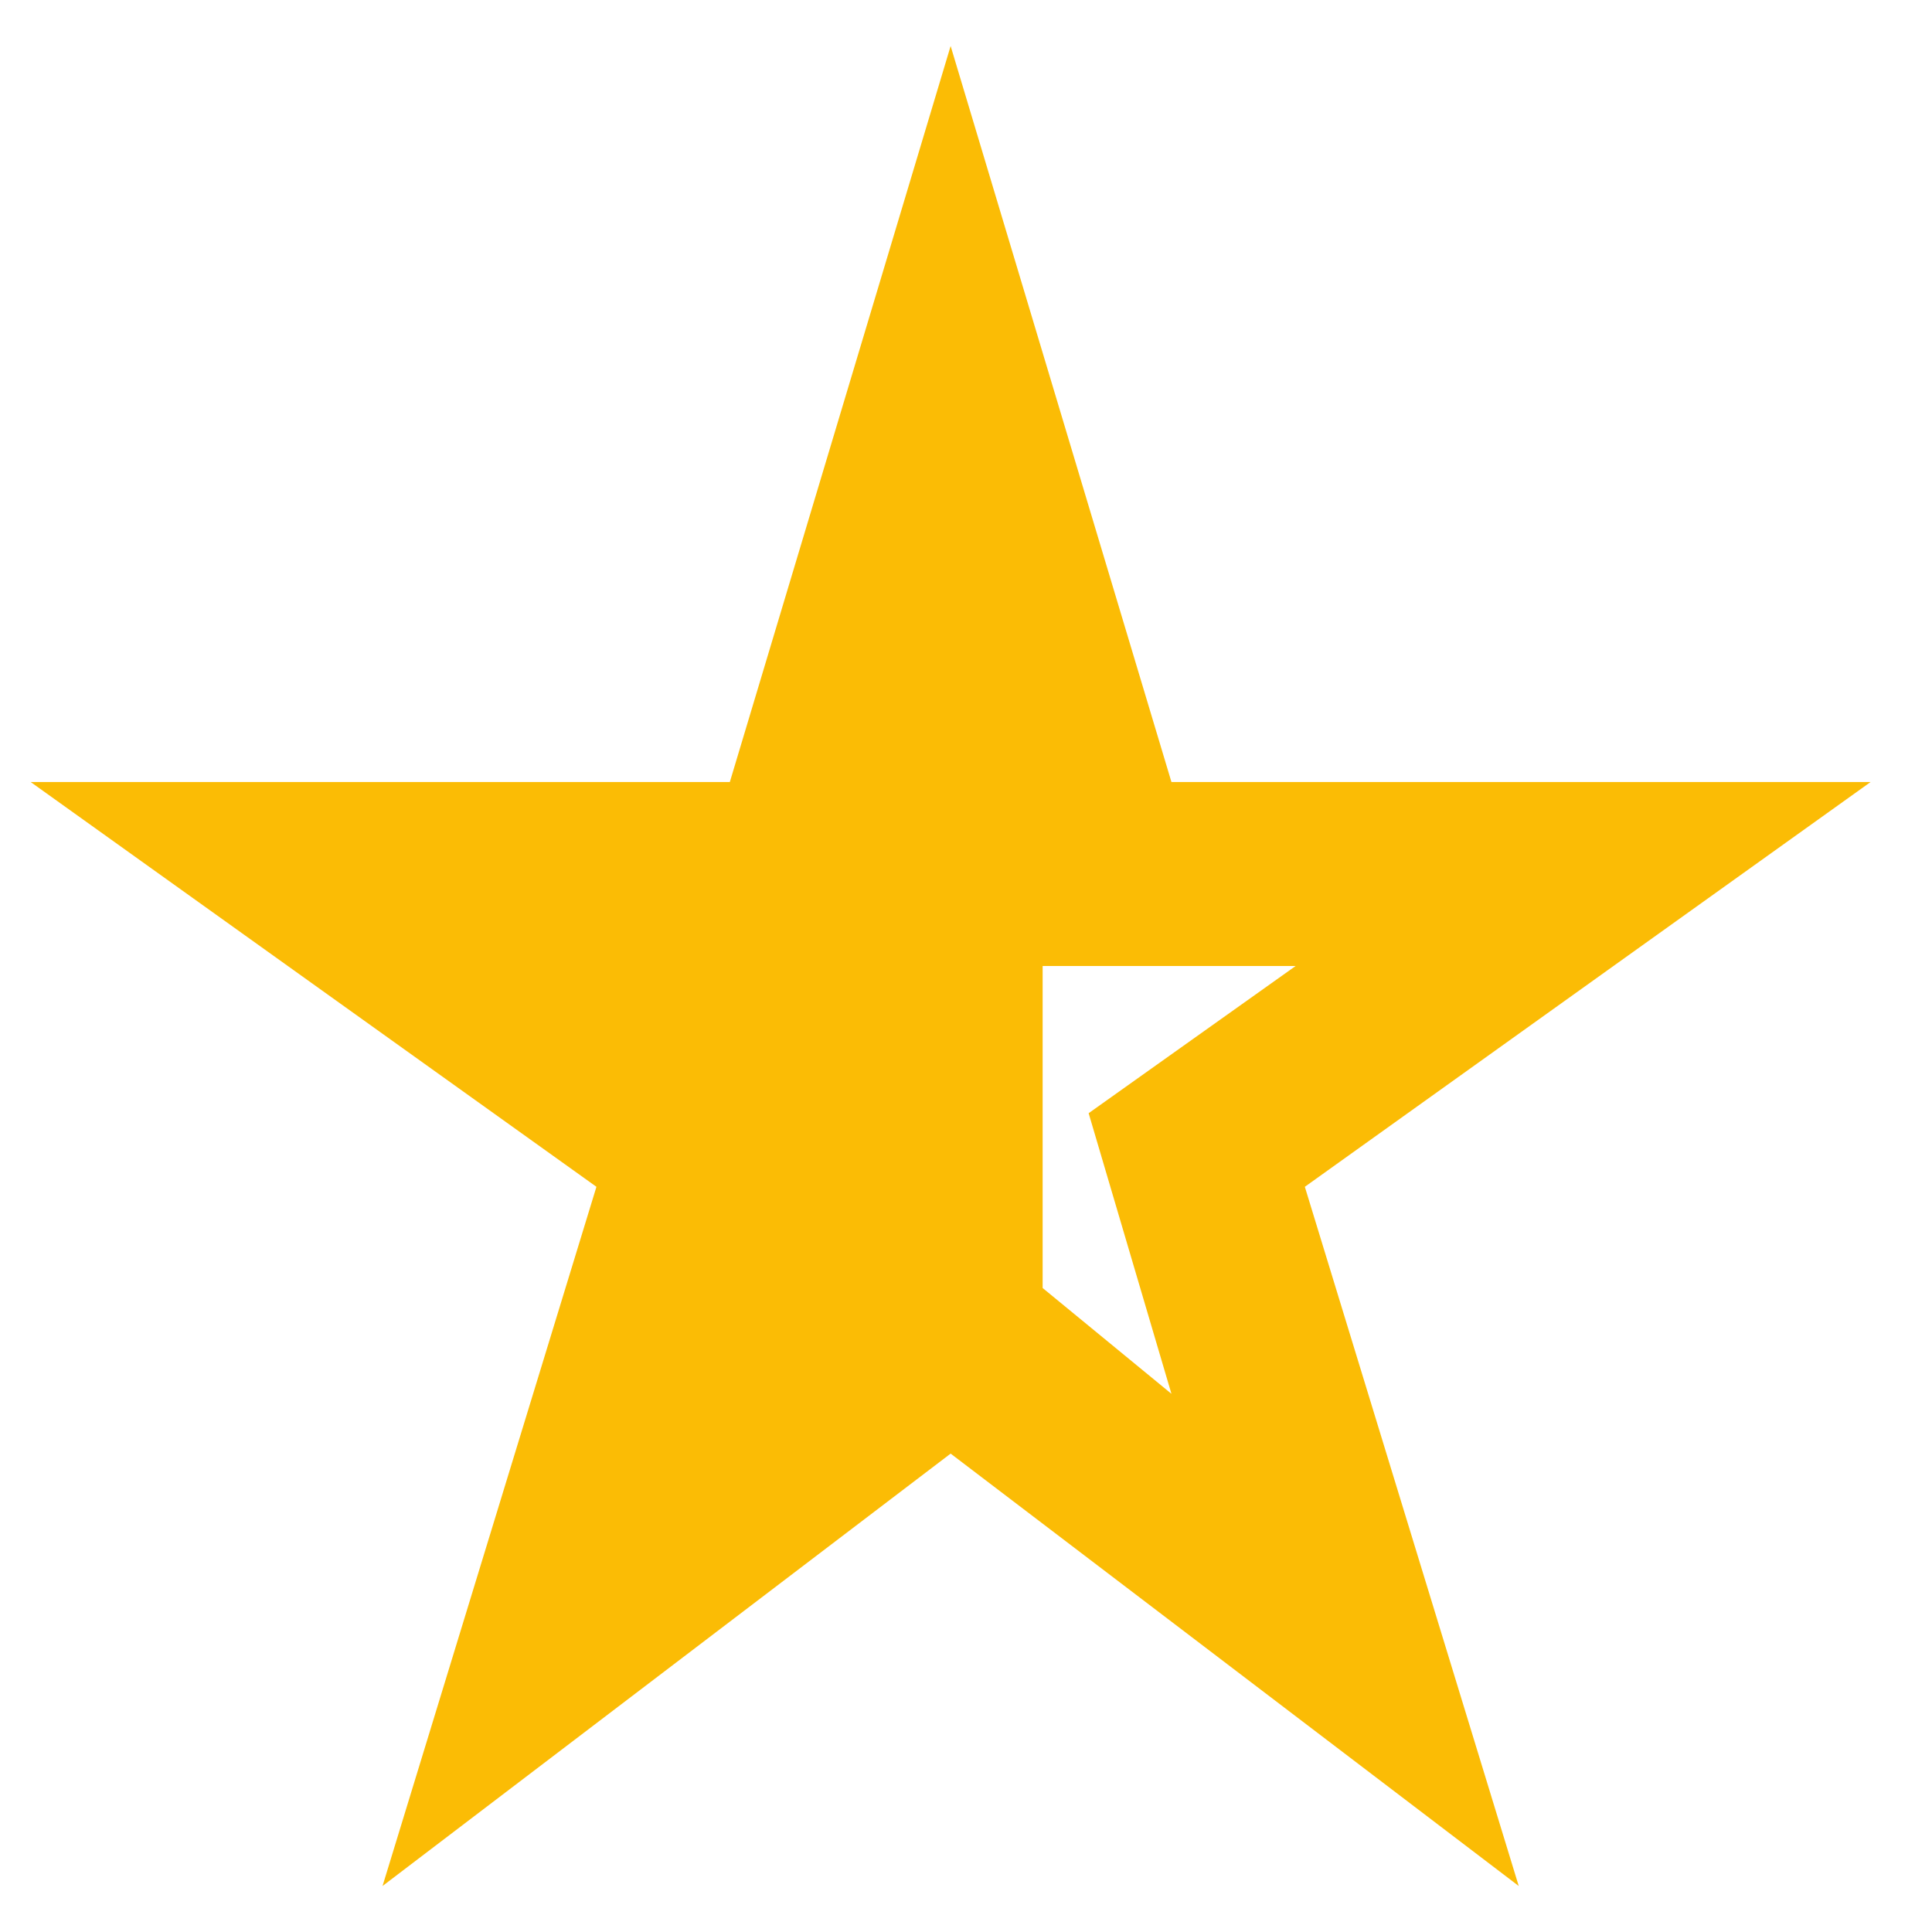
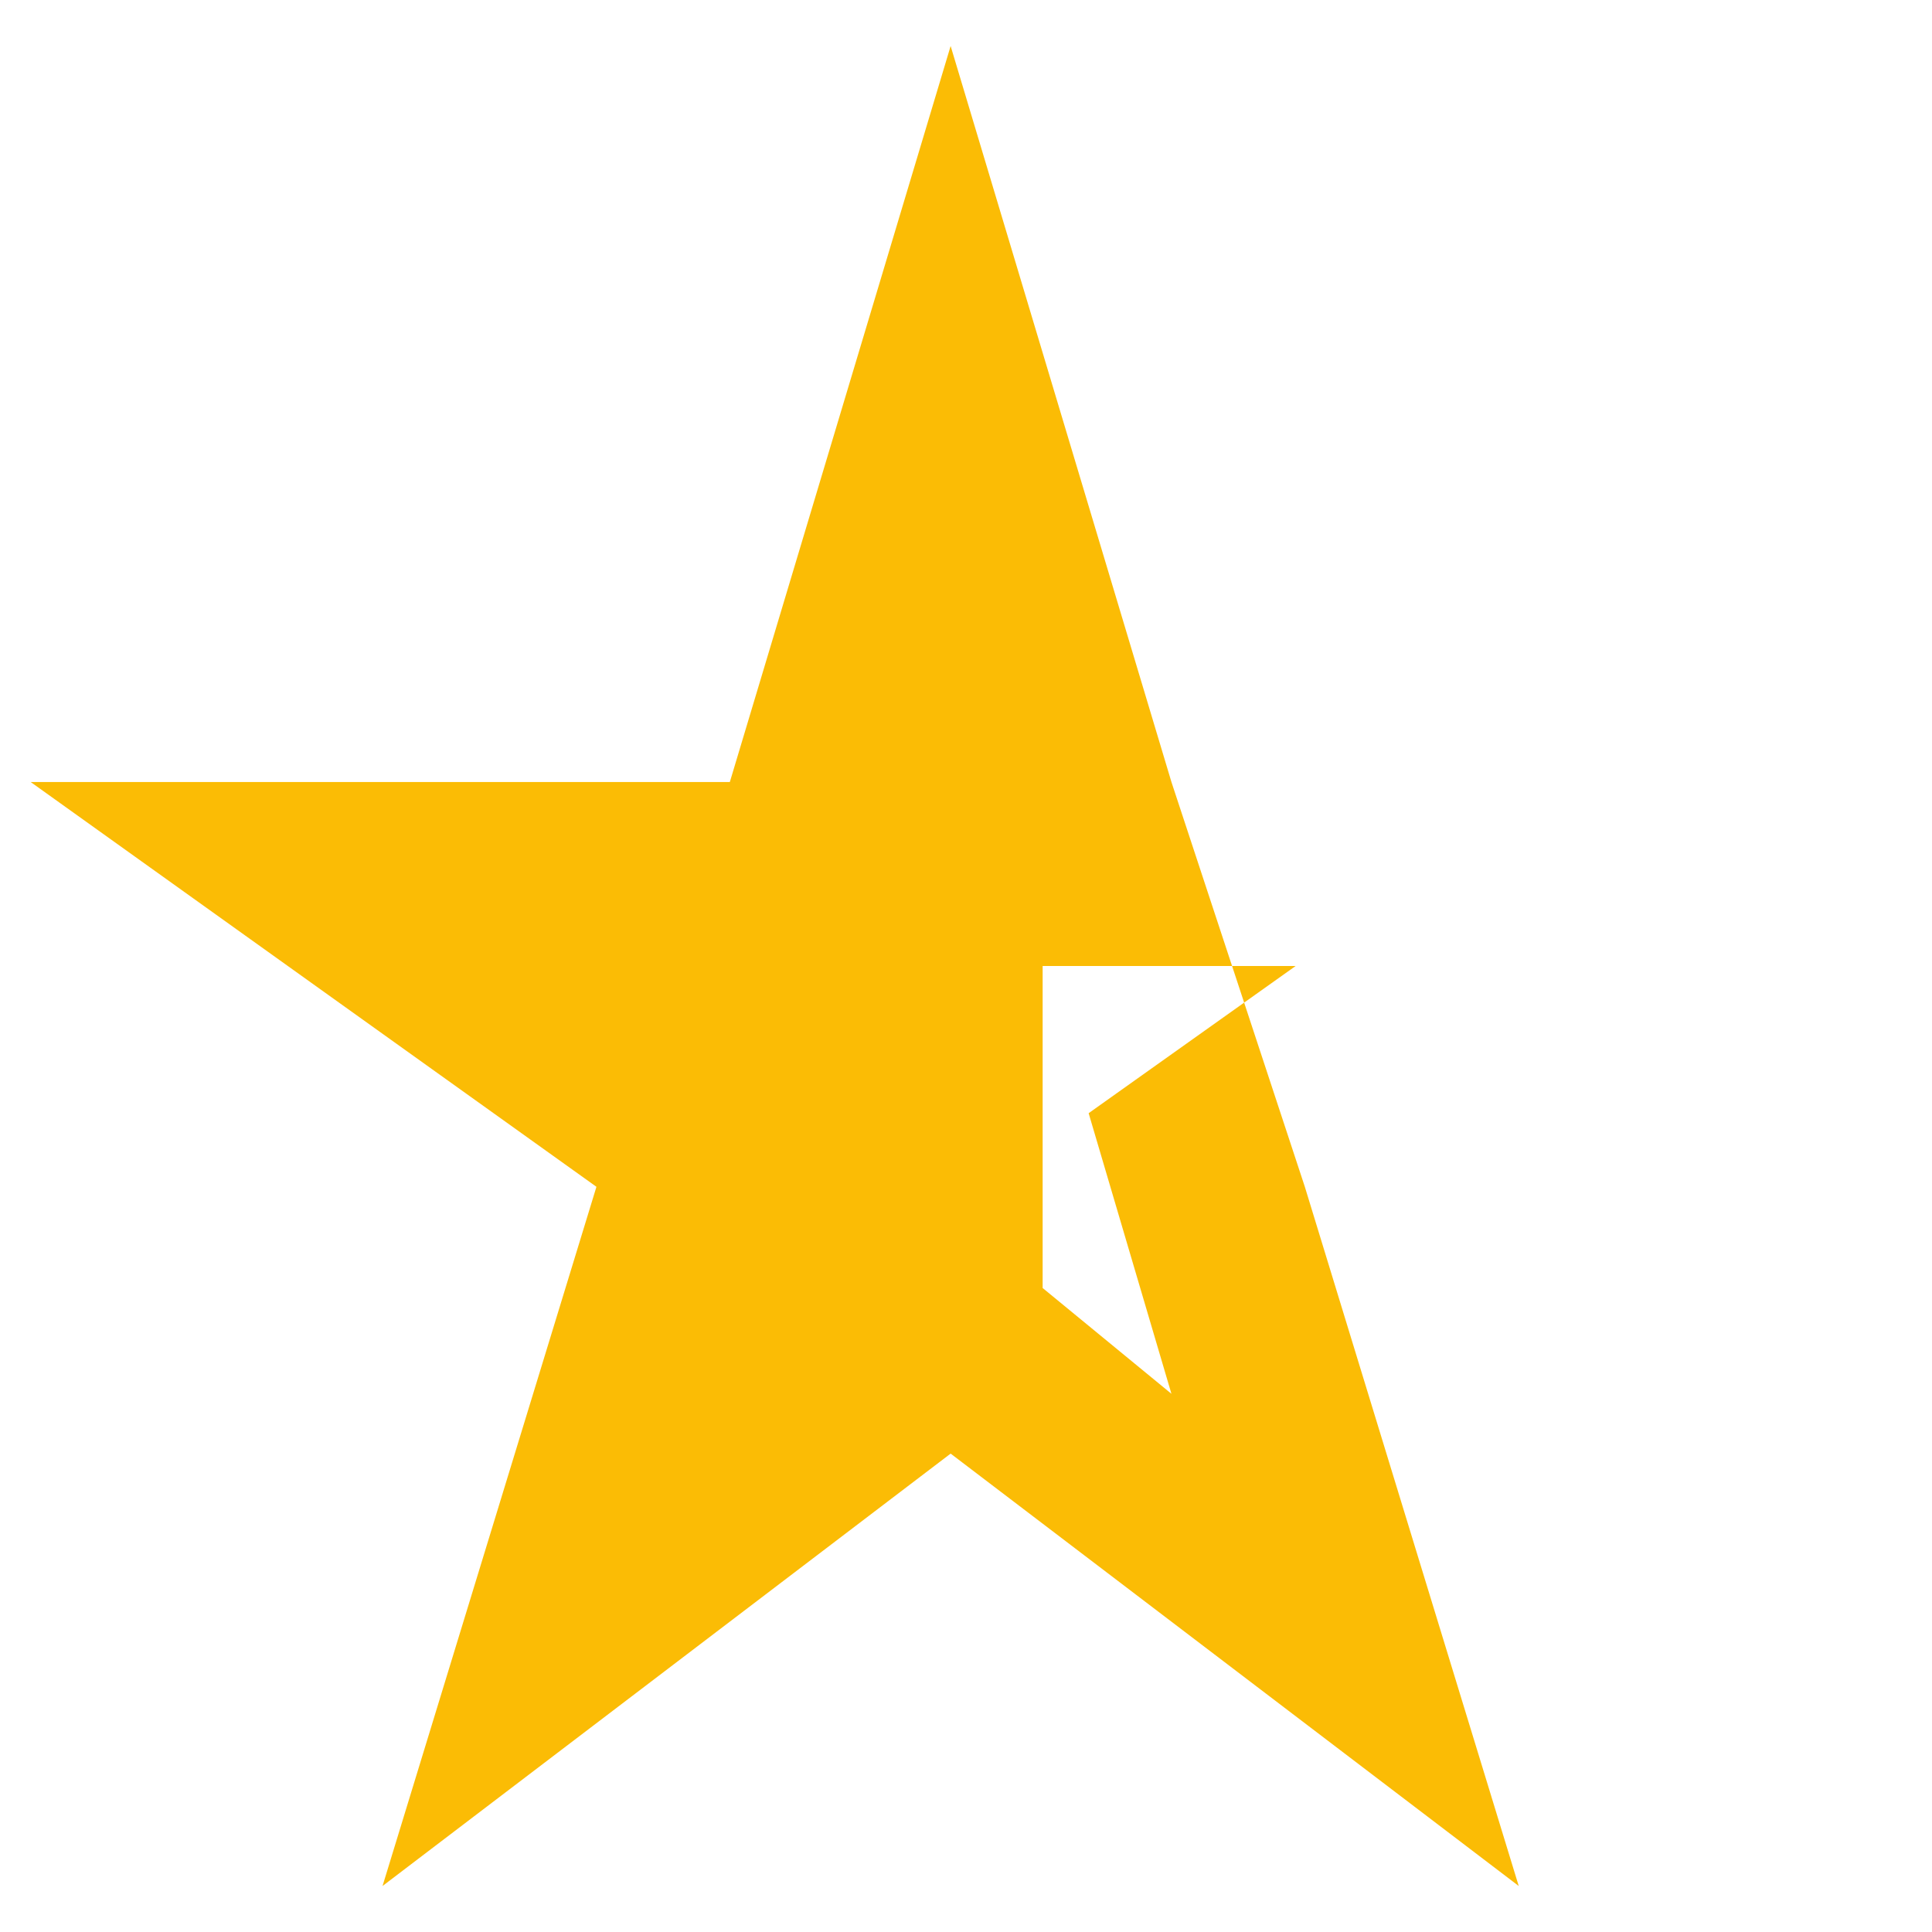
<svg xmlns="http://www.w3.org/2000/svg" width="21" height="21" viewBox="0 0 21 21" fill="none">
-   <path d="M11.333 7.5V14L12.733 15.15L11.833 12.1L14.083 10.5H11.283L11.333 7.5ZM4.158 20.5L6.483 12.9L0.333 8.5H7.933L10.333 0.5L12.733 8.5H20.333L14.183 12.9L16.508 20.5L10.333 15.8L4.158 20.5Z" fill="#FBBC05" />
+   <path d="M11.333 7.5V14L12.733 15.15L11.833 12.1L14.083 10.5H11.283L11.333 7.5ZM4.158 20.5L6.483 12.9L0.333 8.5H7.933L10.333 0.5L12.733 8.5L14.183 12.9L16.508 20.5L10.333 15.8L4.158 20.5Z" fill="#FBBC05" />
</svg>